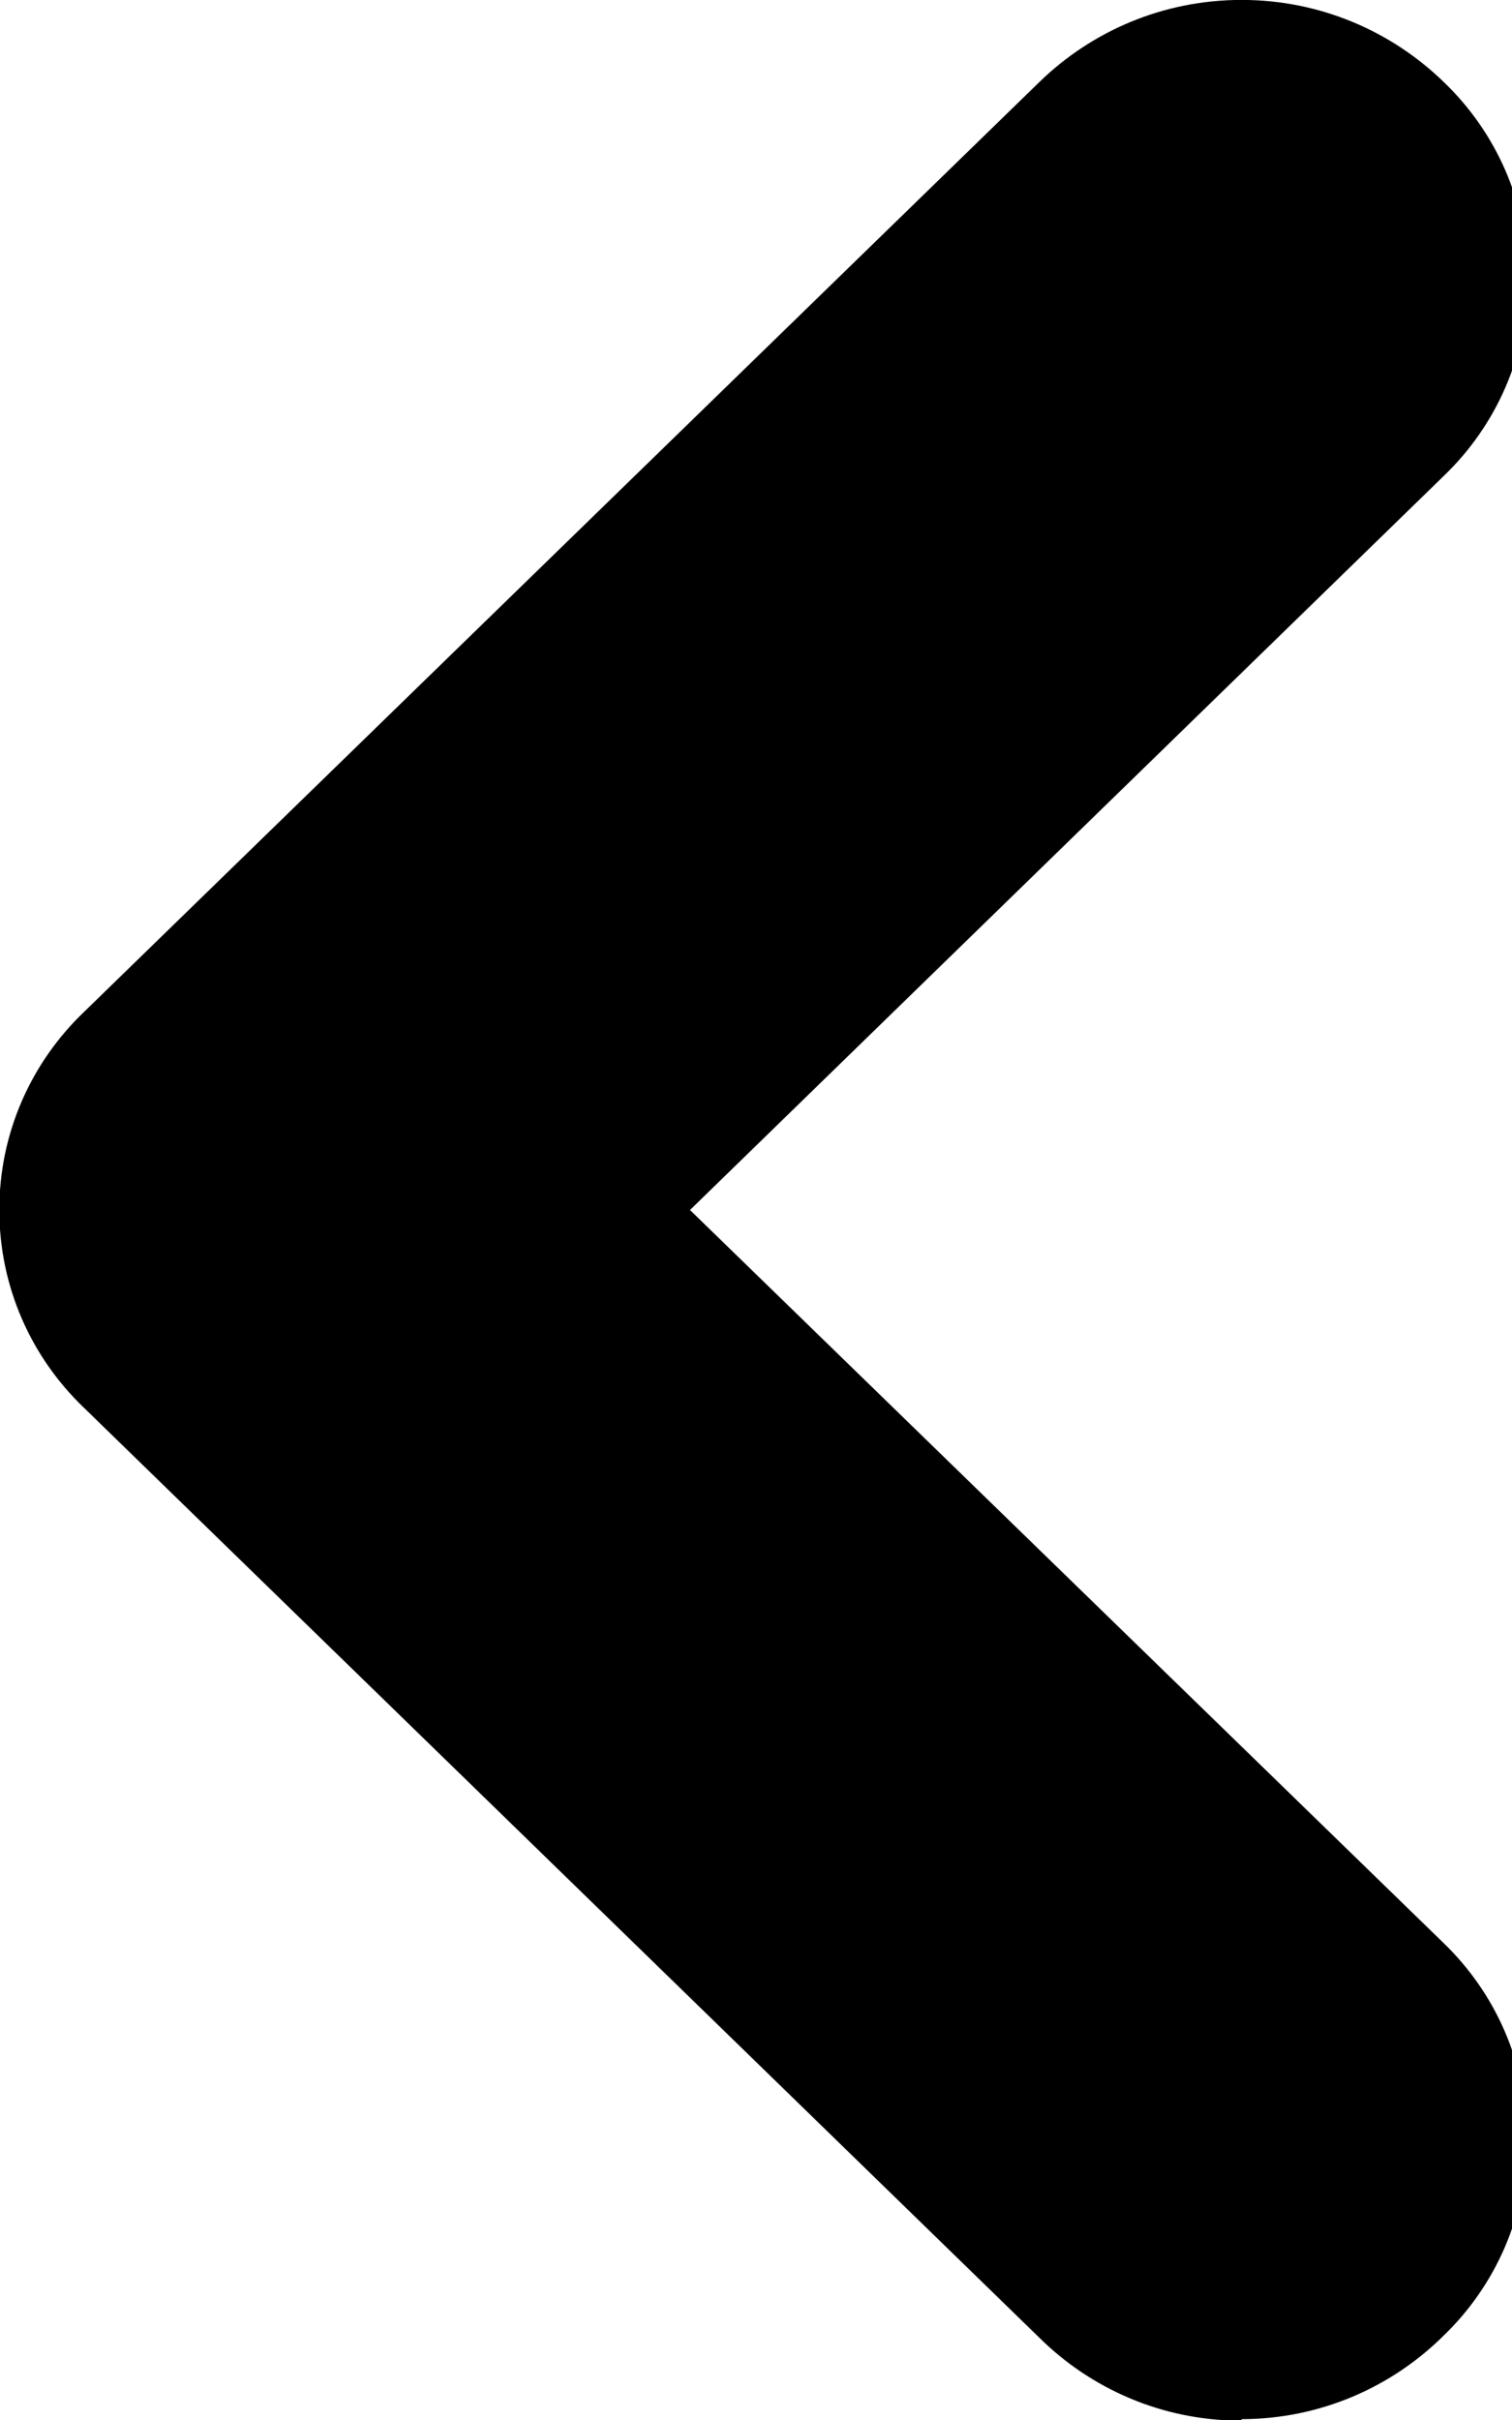
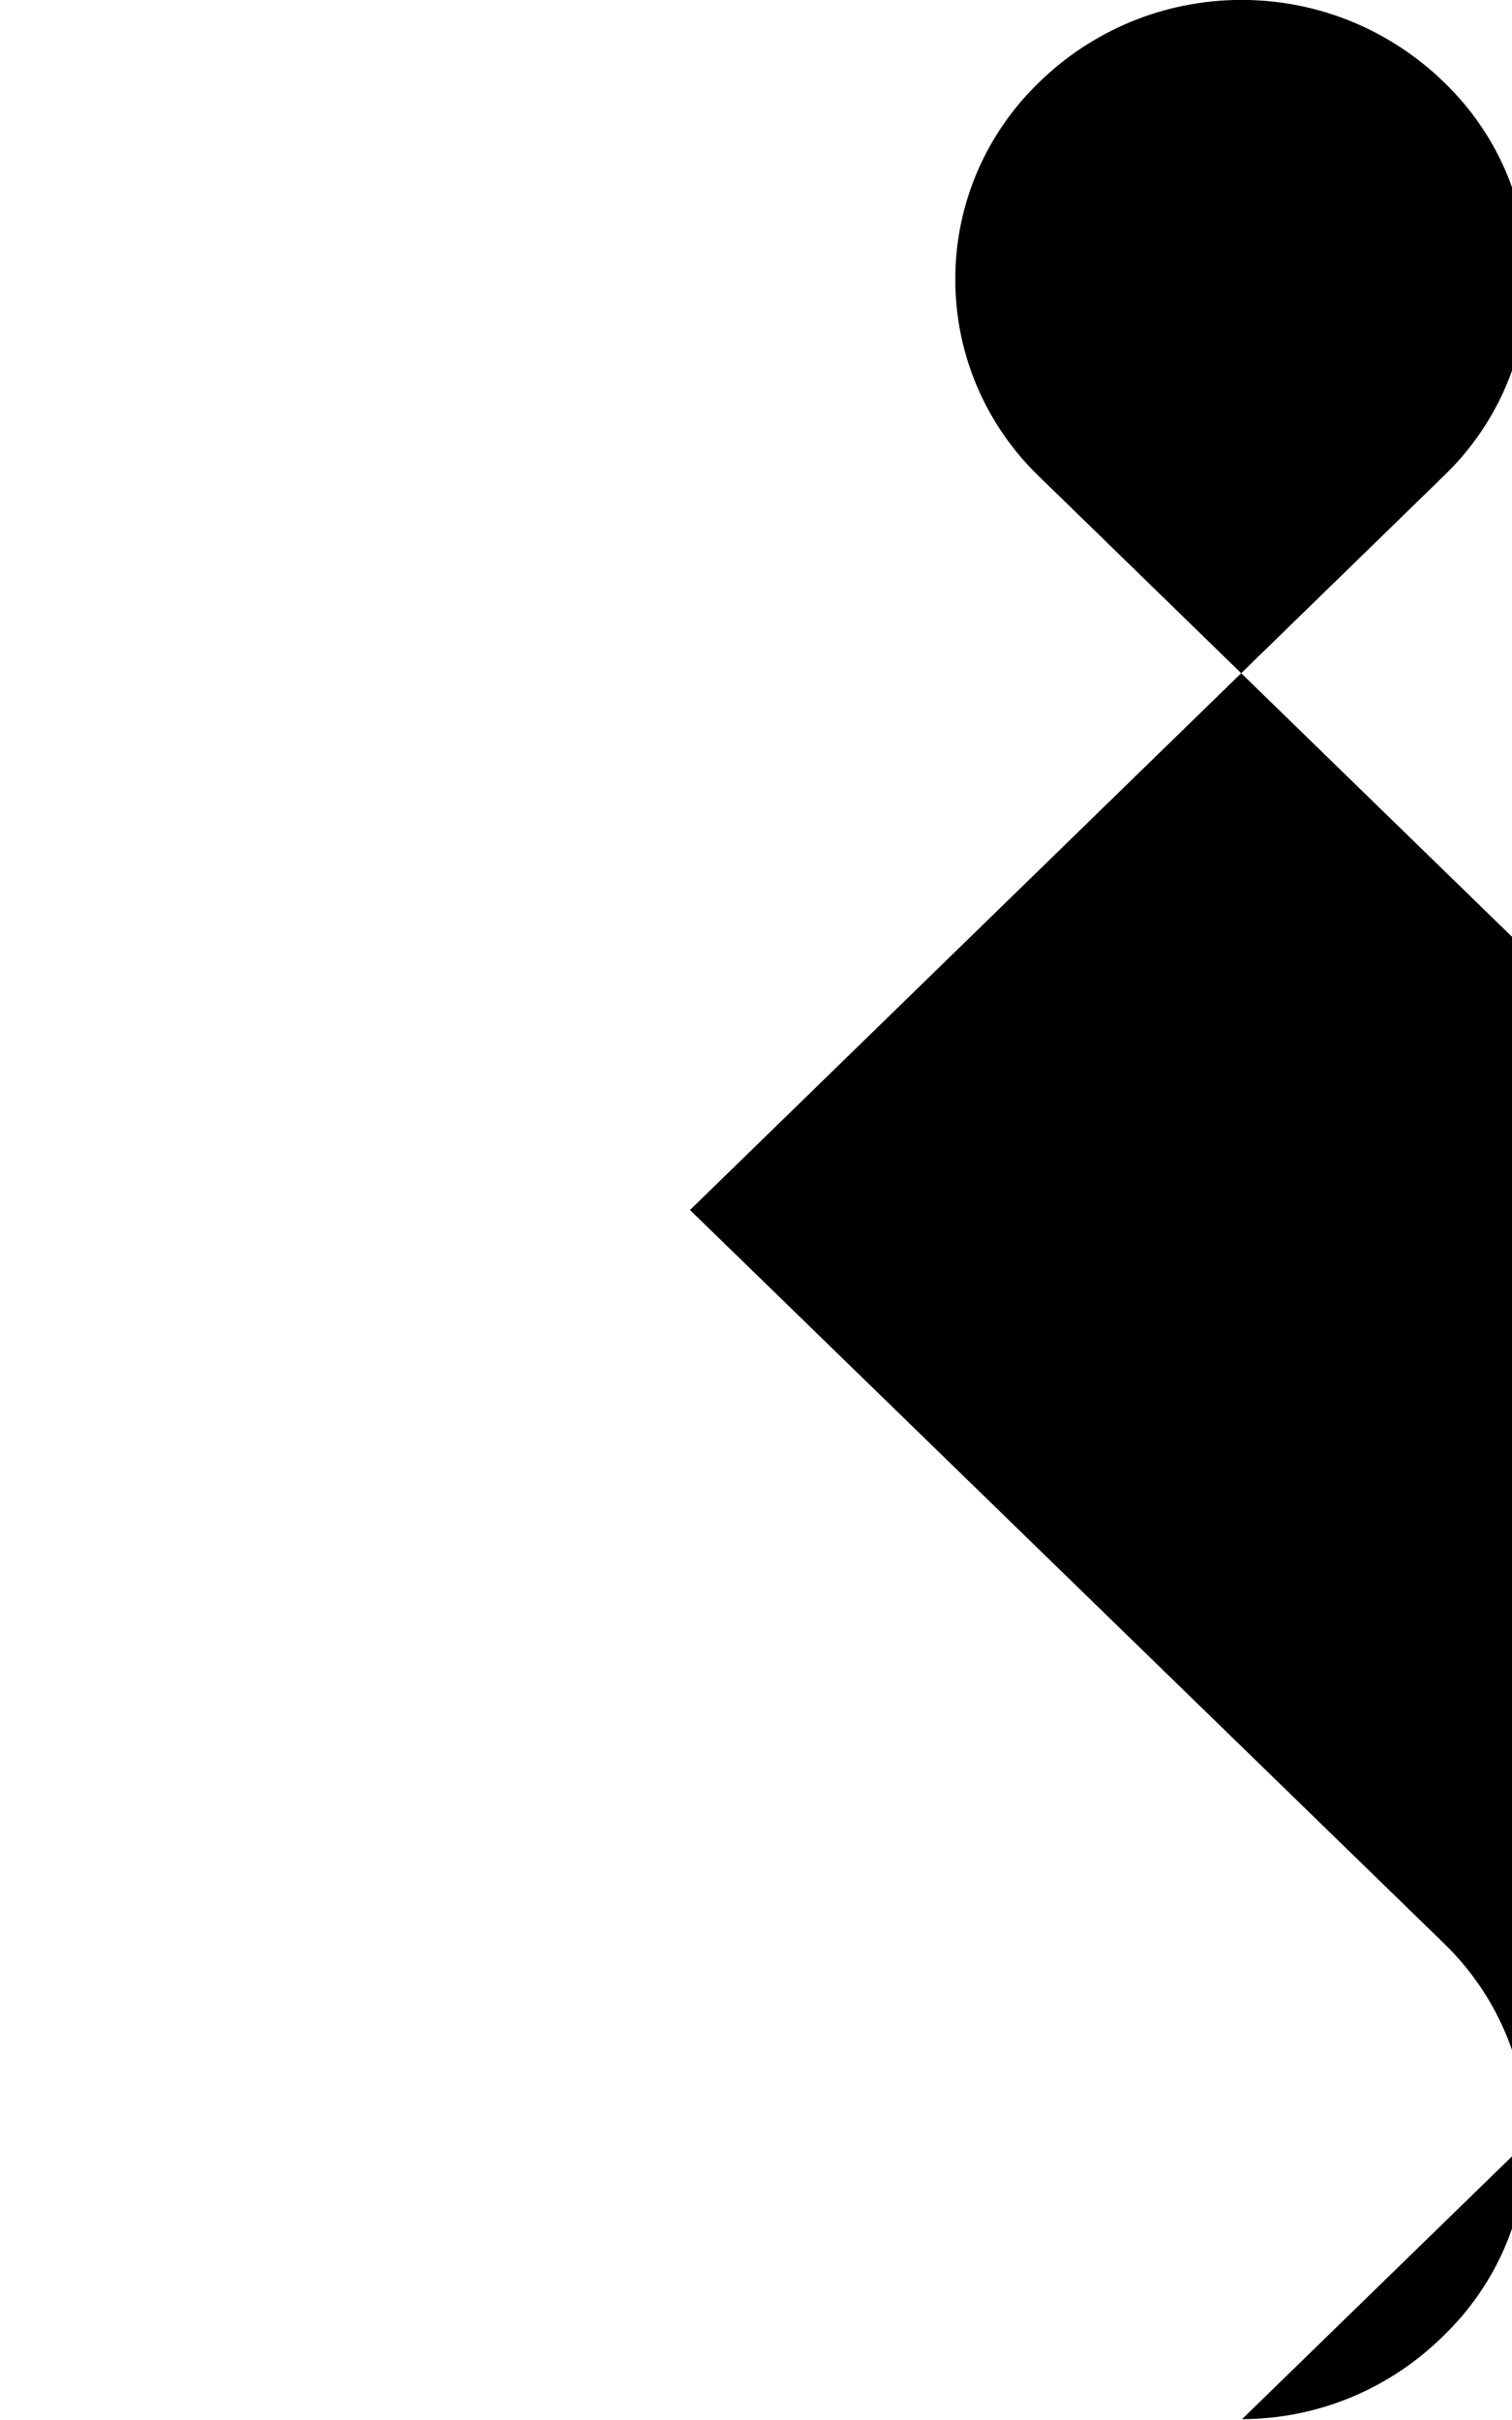
<svg xmlns="http://www.w3.org/2000/svg" version="1.1" width="20" height="32" viewBox="0 0 20 32">
  <title>arrow-round-left</title>
-   <path d="M16.429 31.989v0c1.038-0.004 1.977-0.423 2.662-1.1 0.683-0.657 1.107-1.579 1.107-2.6s-0.424-1.943-1.107-2.6l-9.964-9.689 9.974-9.71c0.683-0.657 1.108-1.579 1.108-2.601s-0.424-1.943-1.107-2.6c-0.692-0.674-1.637-1.090-2.679-1.090s-1.987 0.415-2.678 1.089l-12.645 12.304c-0.684 0.659-1.109 1.583-1.109 2.606s0.425 1.947 1.107 2.605l12.647 12.306c0.683 0.677 1.623 1.097 2.661 1.1h0.001z" />
+   <path d="M16.429 31.989v0c1.038-0.004 1.977-0.423 2.662-1.1 0.683-0.657 1.107-1.579 1.107-2.6s-0.424-1.943-1.107-2.6l-9.964-9.689 9.974-9.71c0.683-0.657 1.108-1.579 1.108-2.601s-0.424-1.943-1.107-2.6c-0.692-0.674-1.637-1.090-2.679-1.090s-1.987 0.415-2.678 1.089c-0.684 0.659-1.109 1.583-1.109 2.606s0.425 1.947 1.107 2.605l12.647 12.306c0.683 0.677 1.623 1.097 2.661 1.1h0.001z" />
</svg>